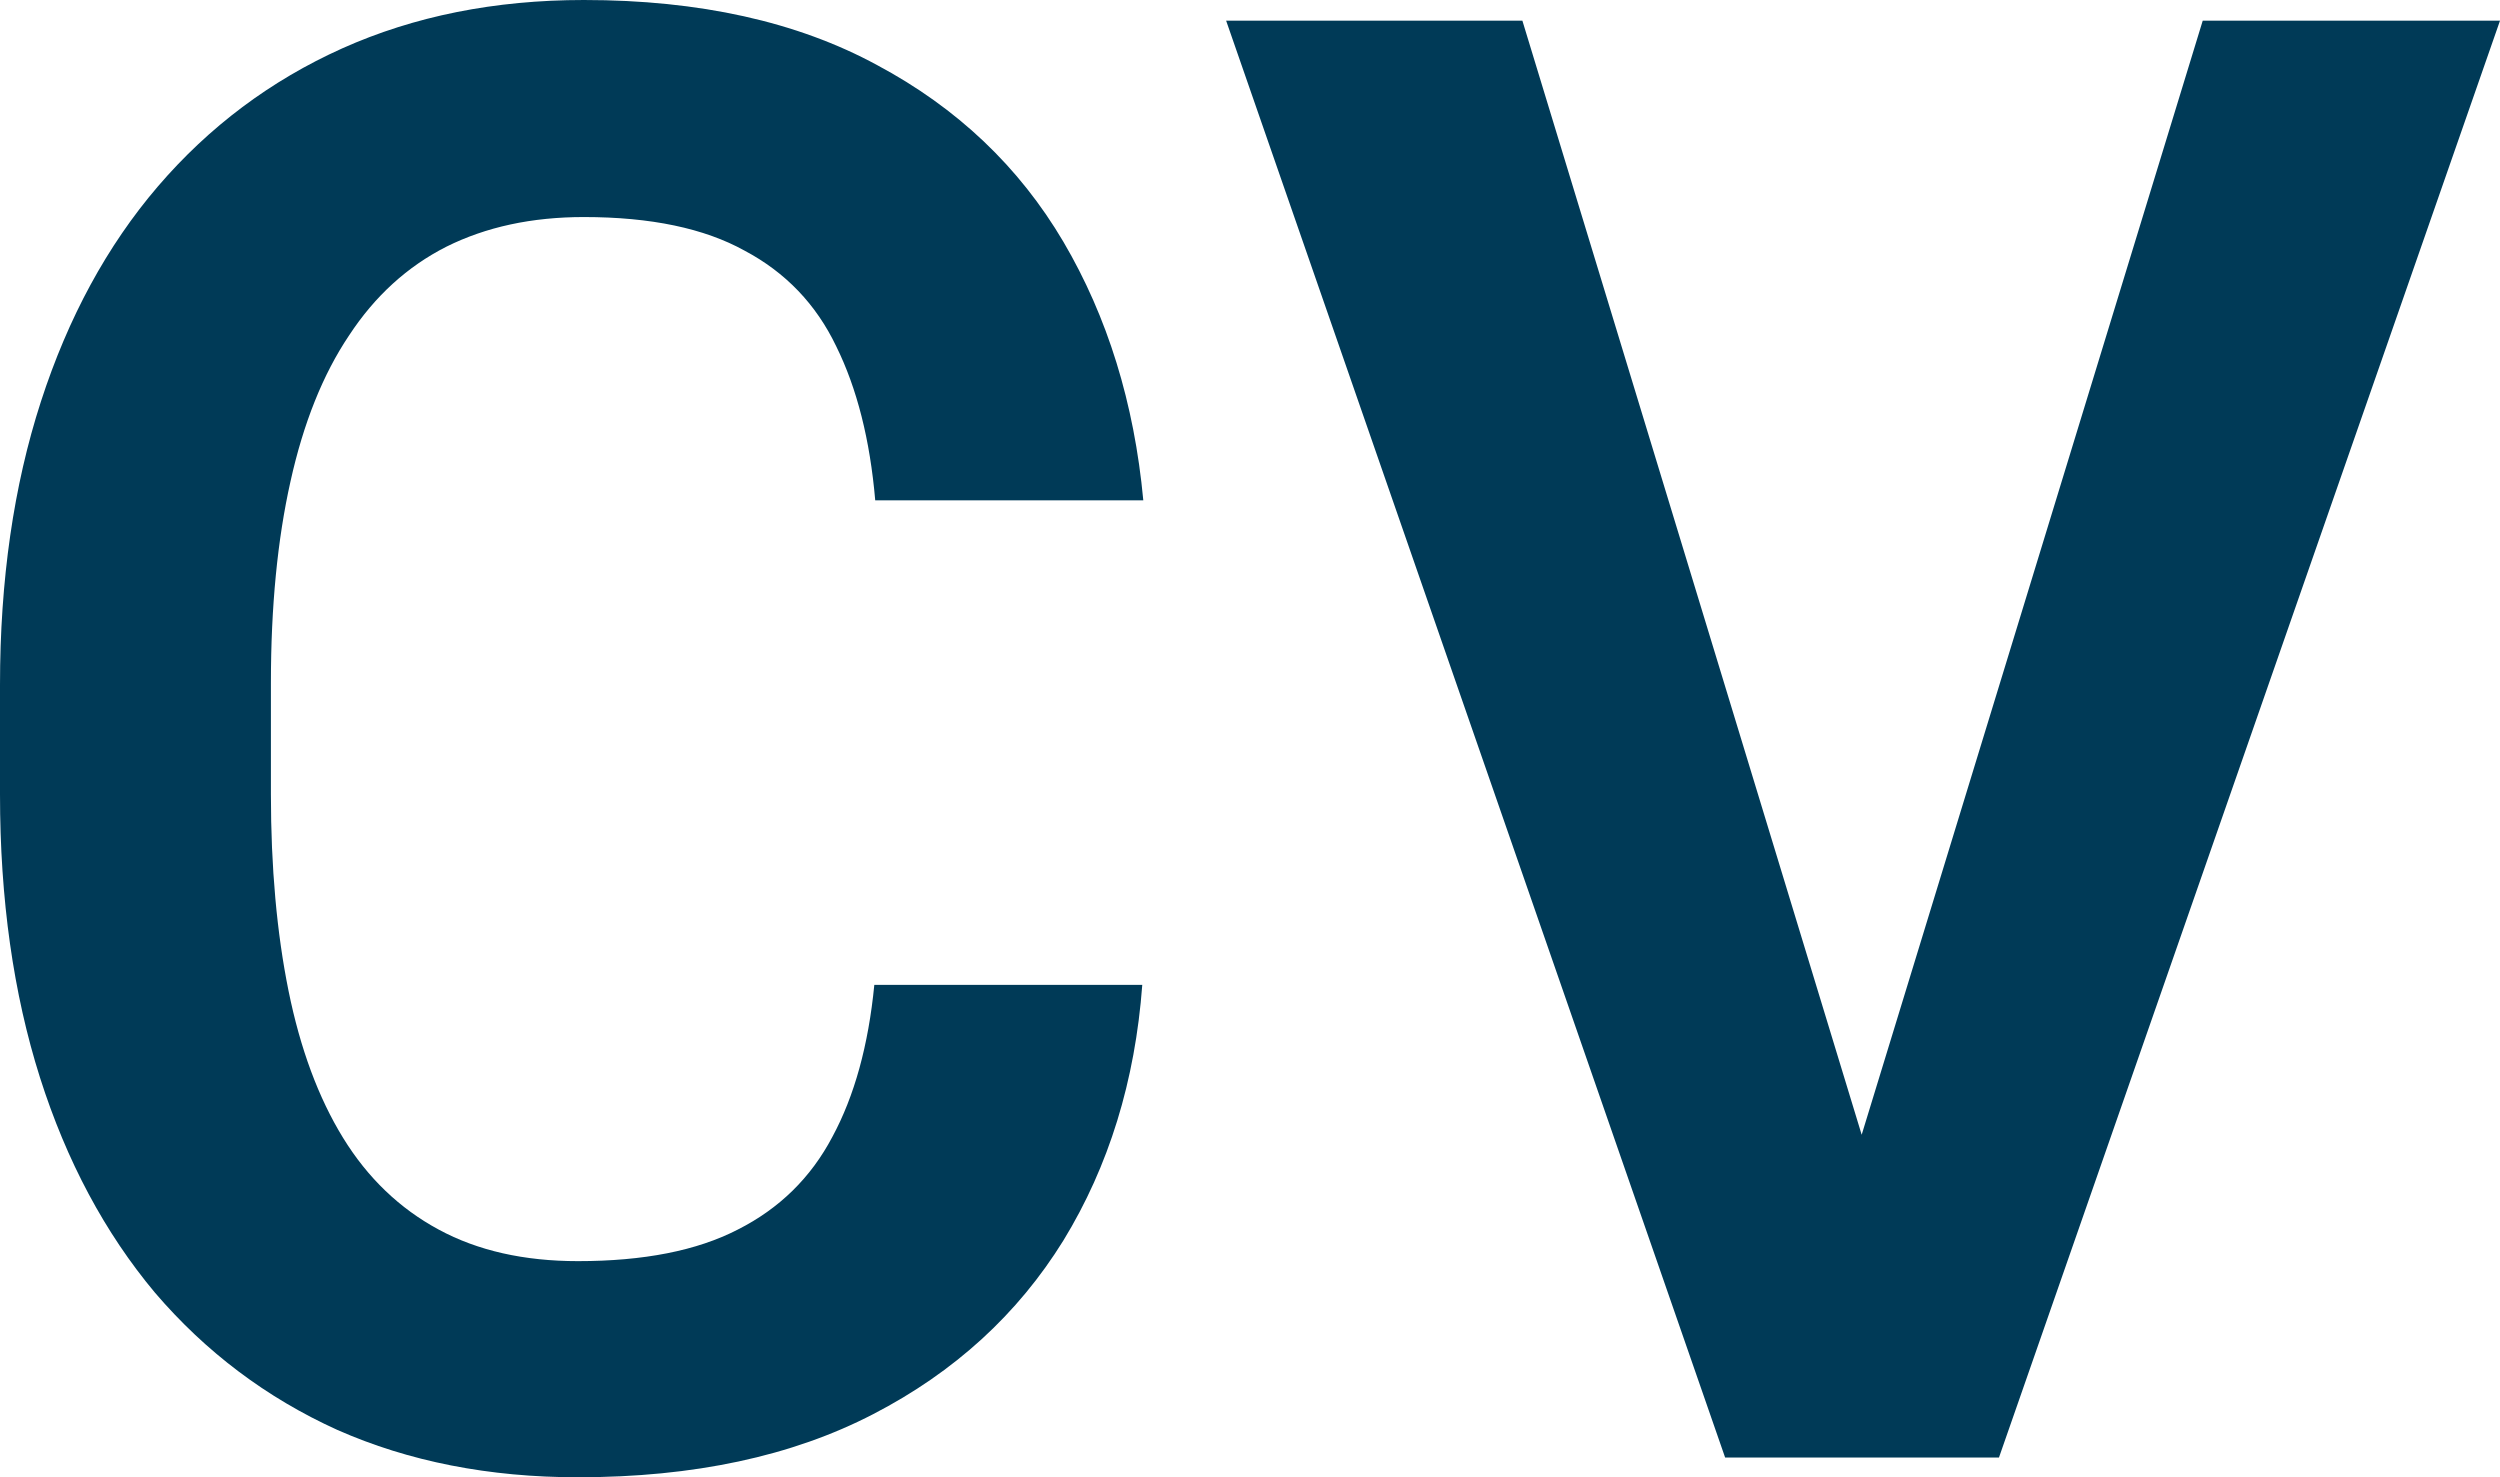
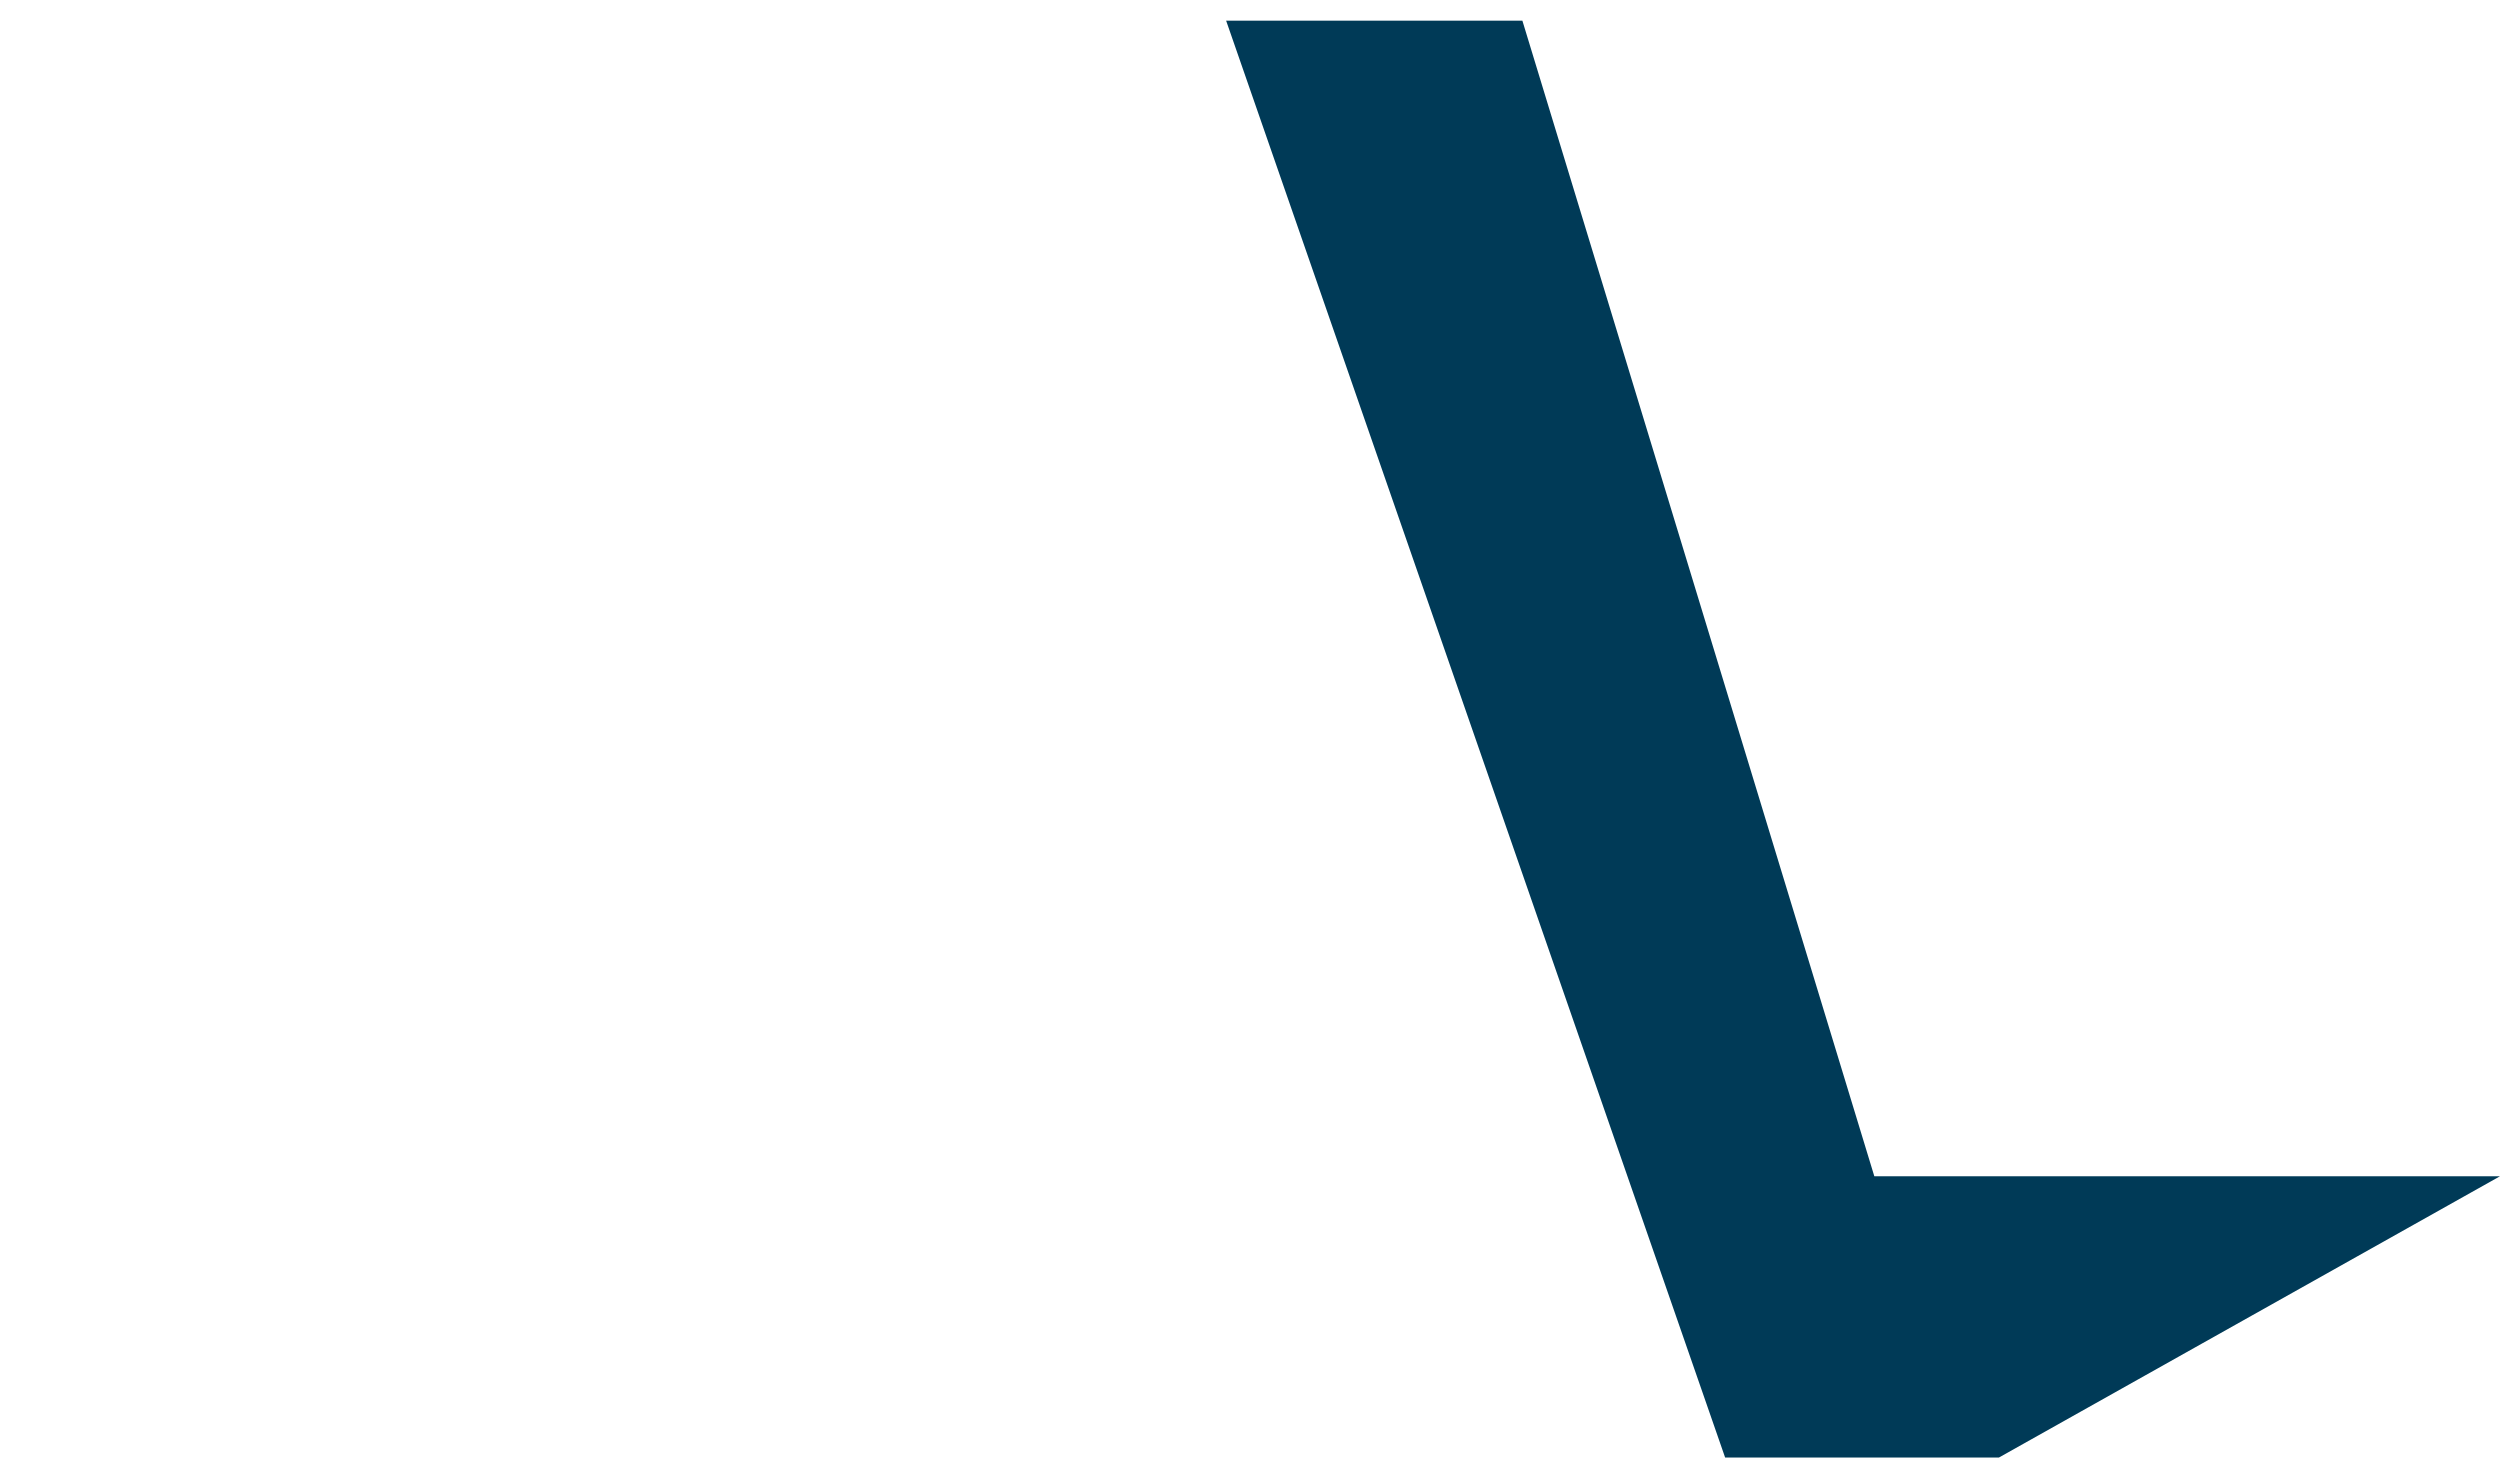
<svg xmlns="http://www.w3.org/2000/svg" width="22" height="13" viewBox="0 0 22 13" fill="none">
  <g clip-path="url(#clip0_1762_9023)">
-     <path d="M7.694 8.667H10.052C9.989 9.512 9.758 10.262 9.358 10.916C8.957 11.564 8.4 12.074 7.685 12.444C6.97 12.815 6.104 13 5.086 13C4.303 13 3.597 12.861 2.968 12.583C2.344 12.3 1.81 11.897 1.364 11.376C0.923 10.849 0.586 10.218 0.352 9.483C0.117 8.742 0 7.911 0 6.991V6.027C0 5.106 0.12 4.275 0.36 3.534C0.6 2.793 0.943 2.162 1.389 1.641C1.841 1.114 2.382 0.709 3.011 0.426C3.645 0.142 4.354 0 5.138 0C6.155 0 7.016 0.191 7.719 0.573C8.423 0.949 8.969 1.468 9.358 2.128C9.746 2.788 9.981 3.546 10.061 4.403H7.702C7.656 3.87 7.542 3.419 7.359 3.048C7.182 2.678 6.913 2.397 6.553 2.206C6.198 2.009 5.727 1.91 5.138 1.91C4.68 1.91 4.277 1.997 3.928 2.171C3.585 2.345 3.299 2.605 3.071 2.953C2.842 3.294 2.67 3.723 2.556 4.238C2.442 4.747 2.384 5.338 2.384 6.009V6.991C2.384 7.633 2.436 8.209 2.539 8.719C2.642 9.228 2.802 9.66 3.019 10.013C3.236 10.366 3.517 10.635 3.86 10.82C4.203 11.006 4.612 11.098 5.086 11.098C5.664 11.098 6.133 11.006 6.493 10.82C6.859 10.635 7.136 10.363 7.325 10.004C7.519 9.645 7.642 9.199 7.694 8.667Z" fill="#003A57" />
-     <path d="M16.271 10.351L19.384 0.182H22L17.591 12.826H15.85L16.271 10.351ZM13.397 0.182L16.494 10.351L16.94 12.826H15.181L10.79 0.182H13.397Z" fill="#003A57" />
+     <path d="M16.271 10.351H22L17.591 12.826H15.85L16.271 10.351ZM13.397 0.182L16.494 10.351L16.94 12.826H15.181L10.79 0.182H13.397Z" fill="#003A57" />
  </g>
  <defs>
    <clipPath id="clip0_1762_9023">
      <rect width="22" height="13" fill="white" />
    </clipPath>
  </defs>
</svg>